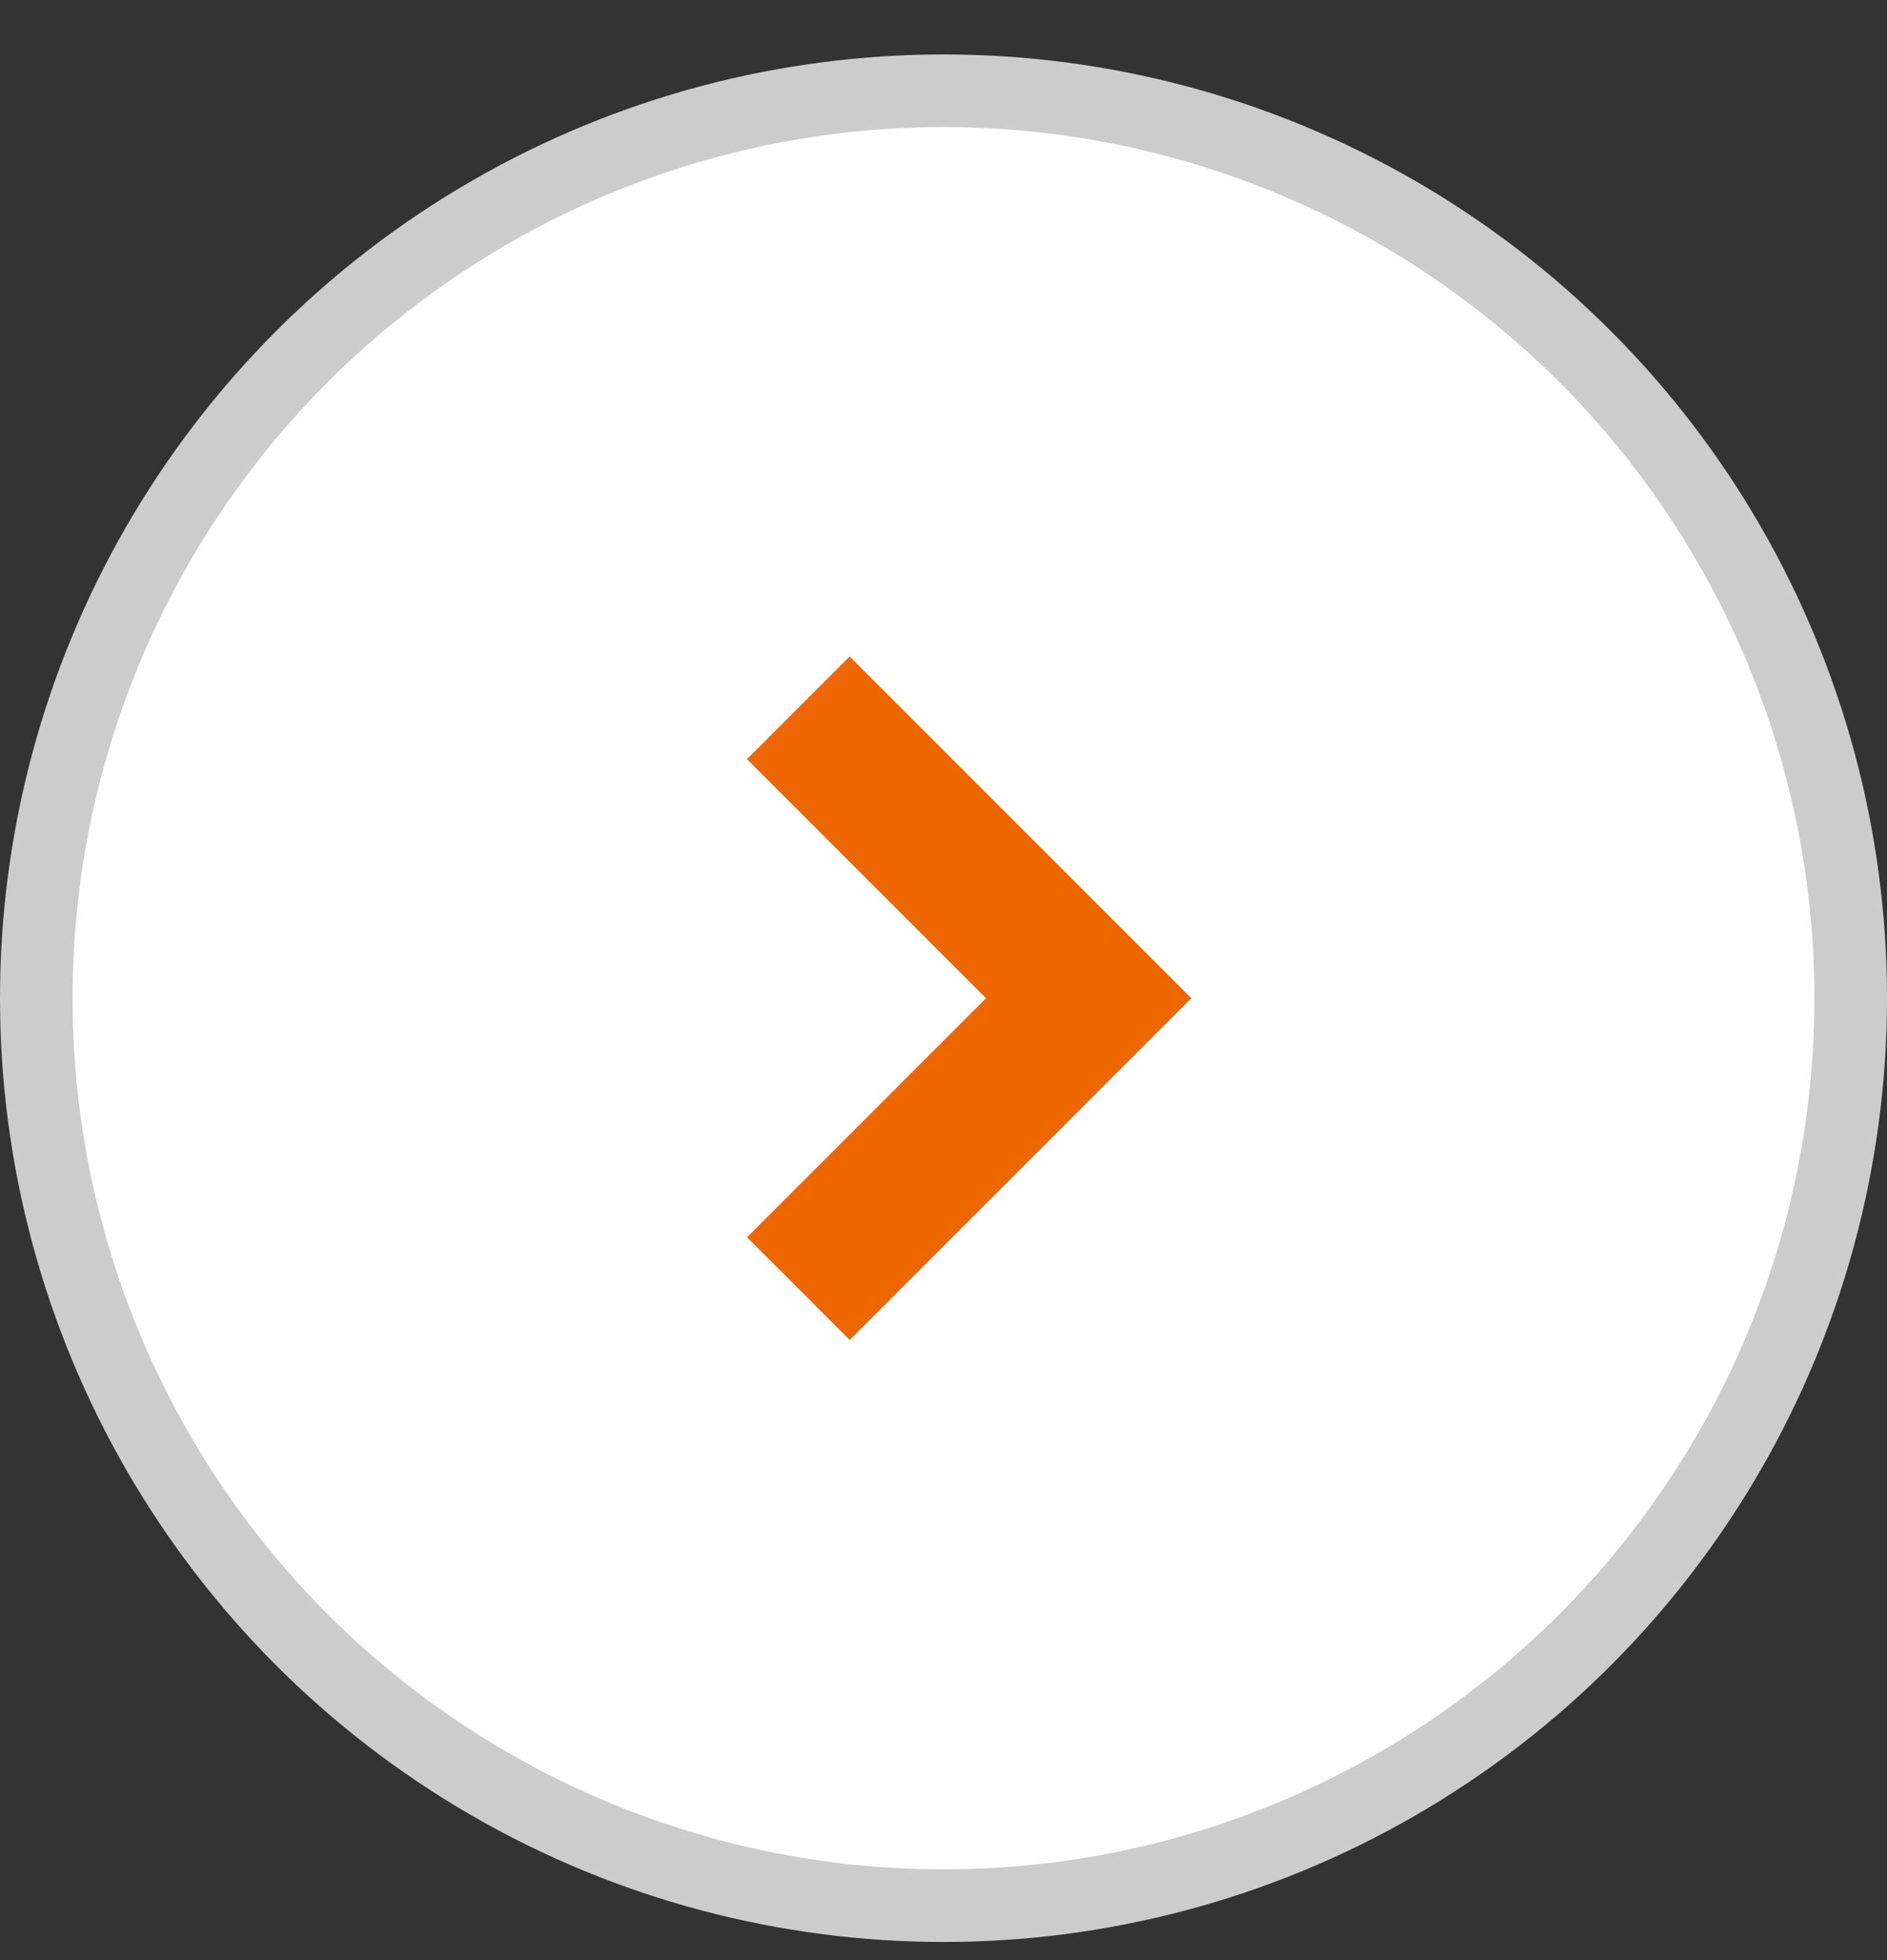
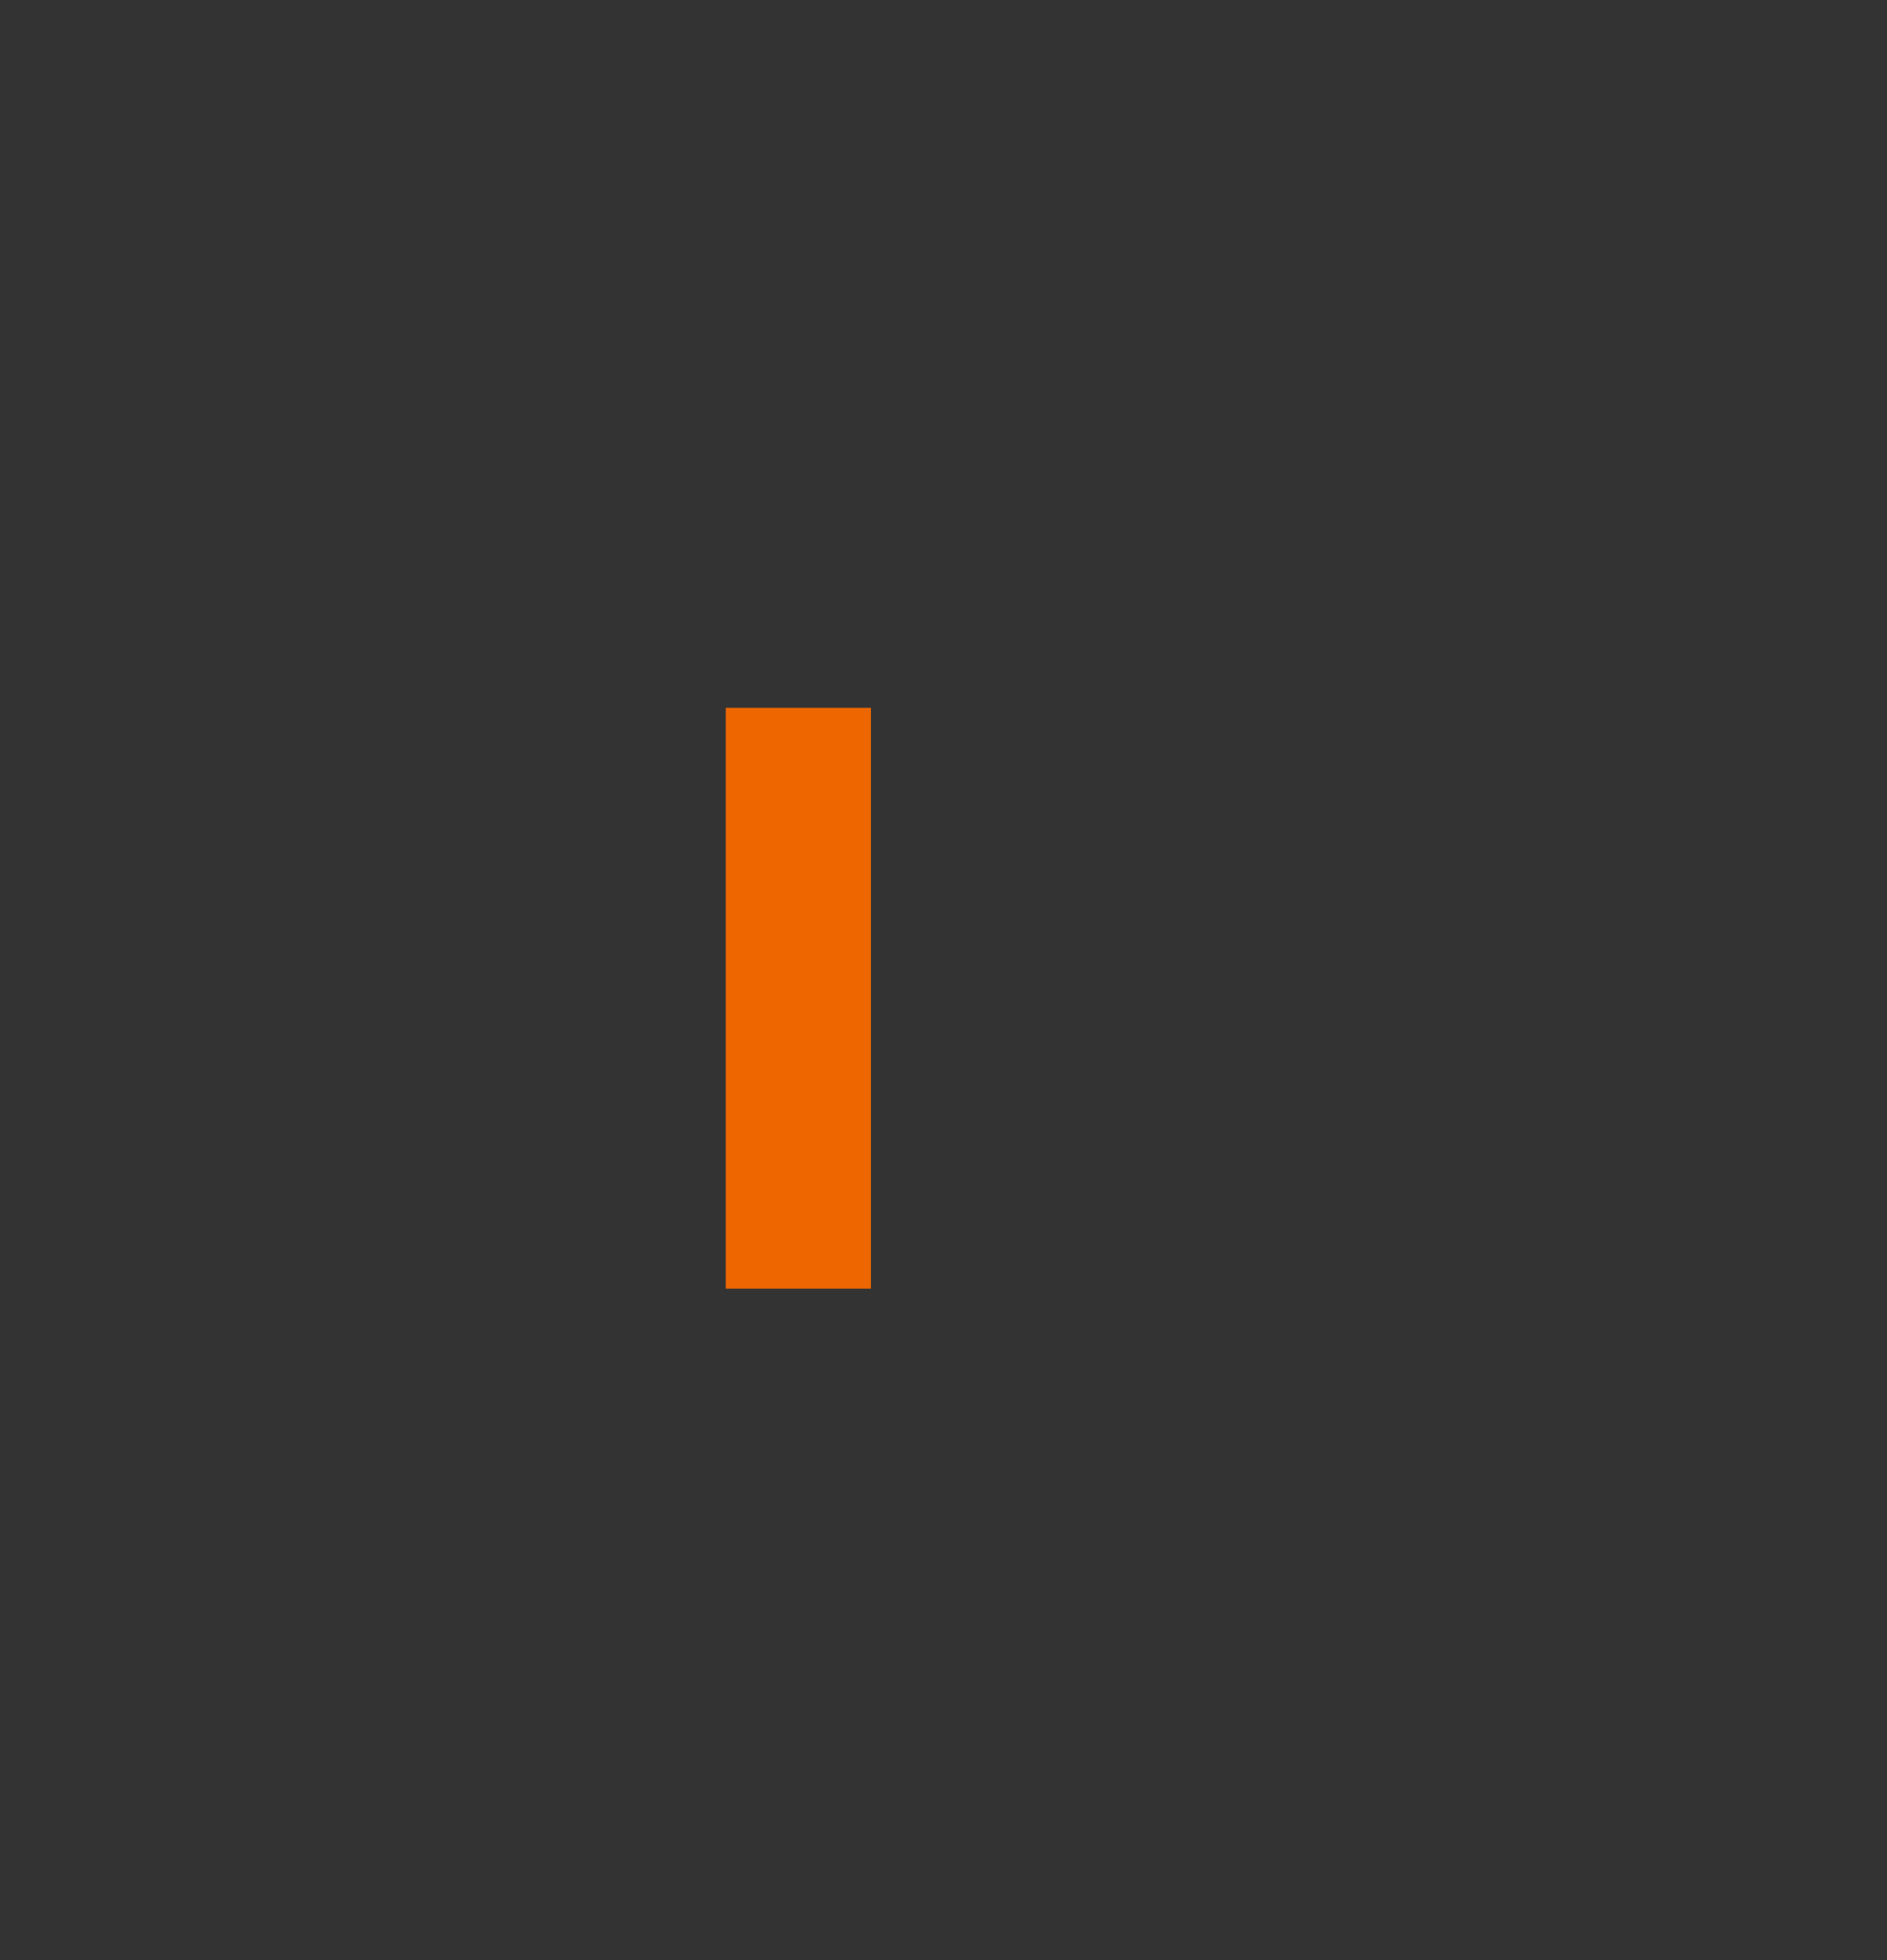
<svg xmlns="http://www.w3.org/2000/svg" width="26" height="27" viewBox="0 0 26 27" fill="none">
  <rect x="0" y="0" width="26" height="27" fill="#333333" stroke="none" />
-   <circle cx="13" cy="13.75" r="12.5" fill="white" stroke="#CCCCCC" />
-   <path d="M11 9.75L15 13.75L11 17.75" stroke="#EE6600" stroke-width="2" />
+   <path d="M11 9.75L11 17.75" stroke="#EE6600" stroke-width="2" />
</svg>